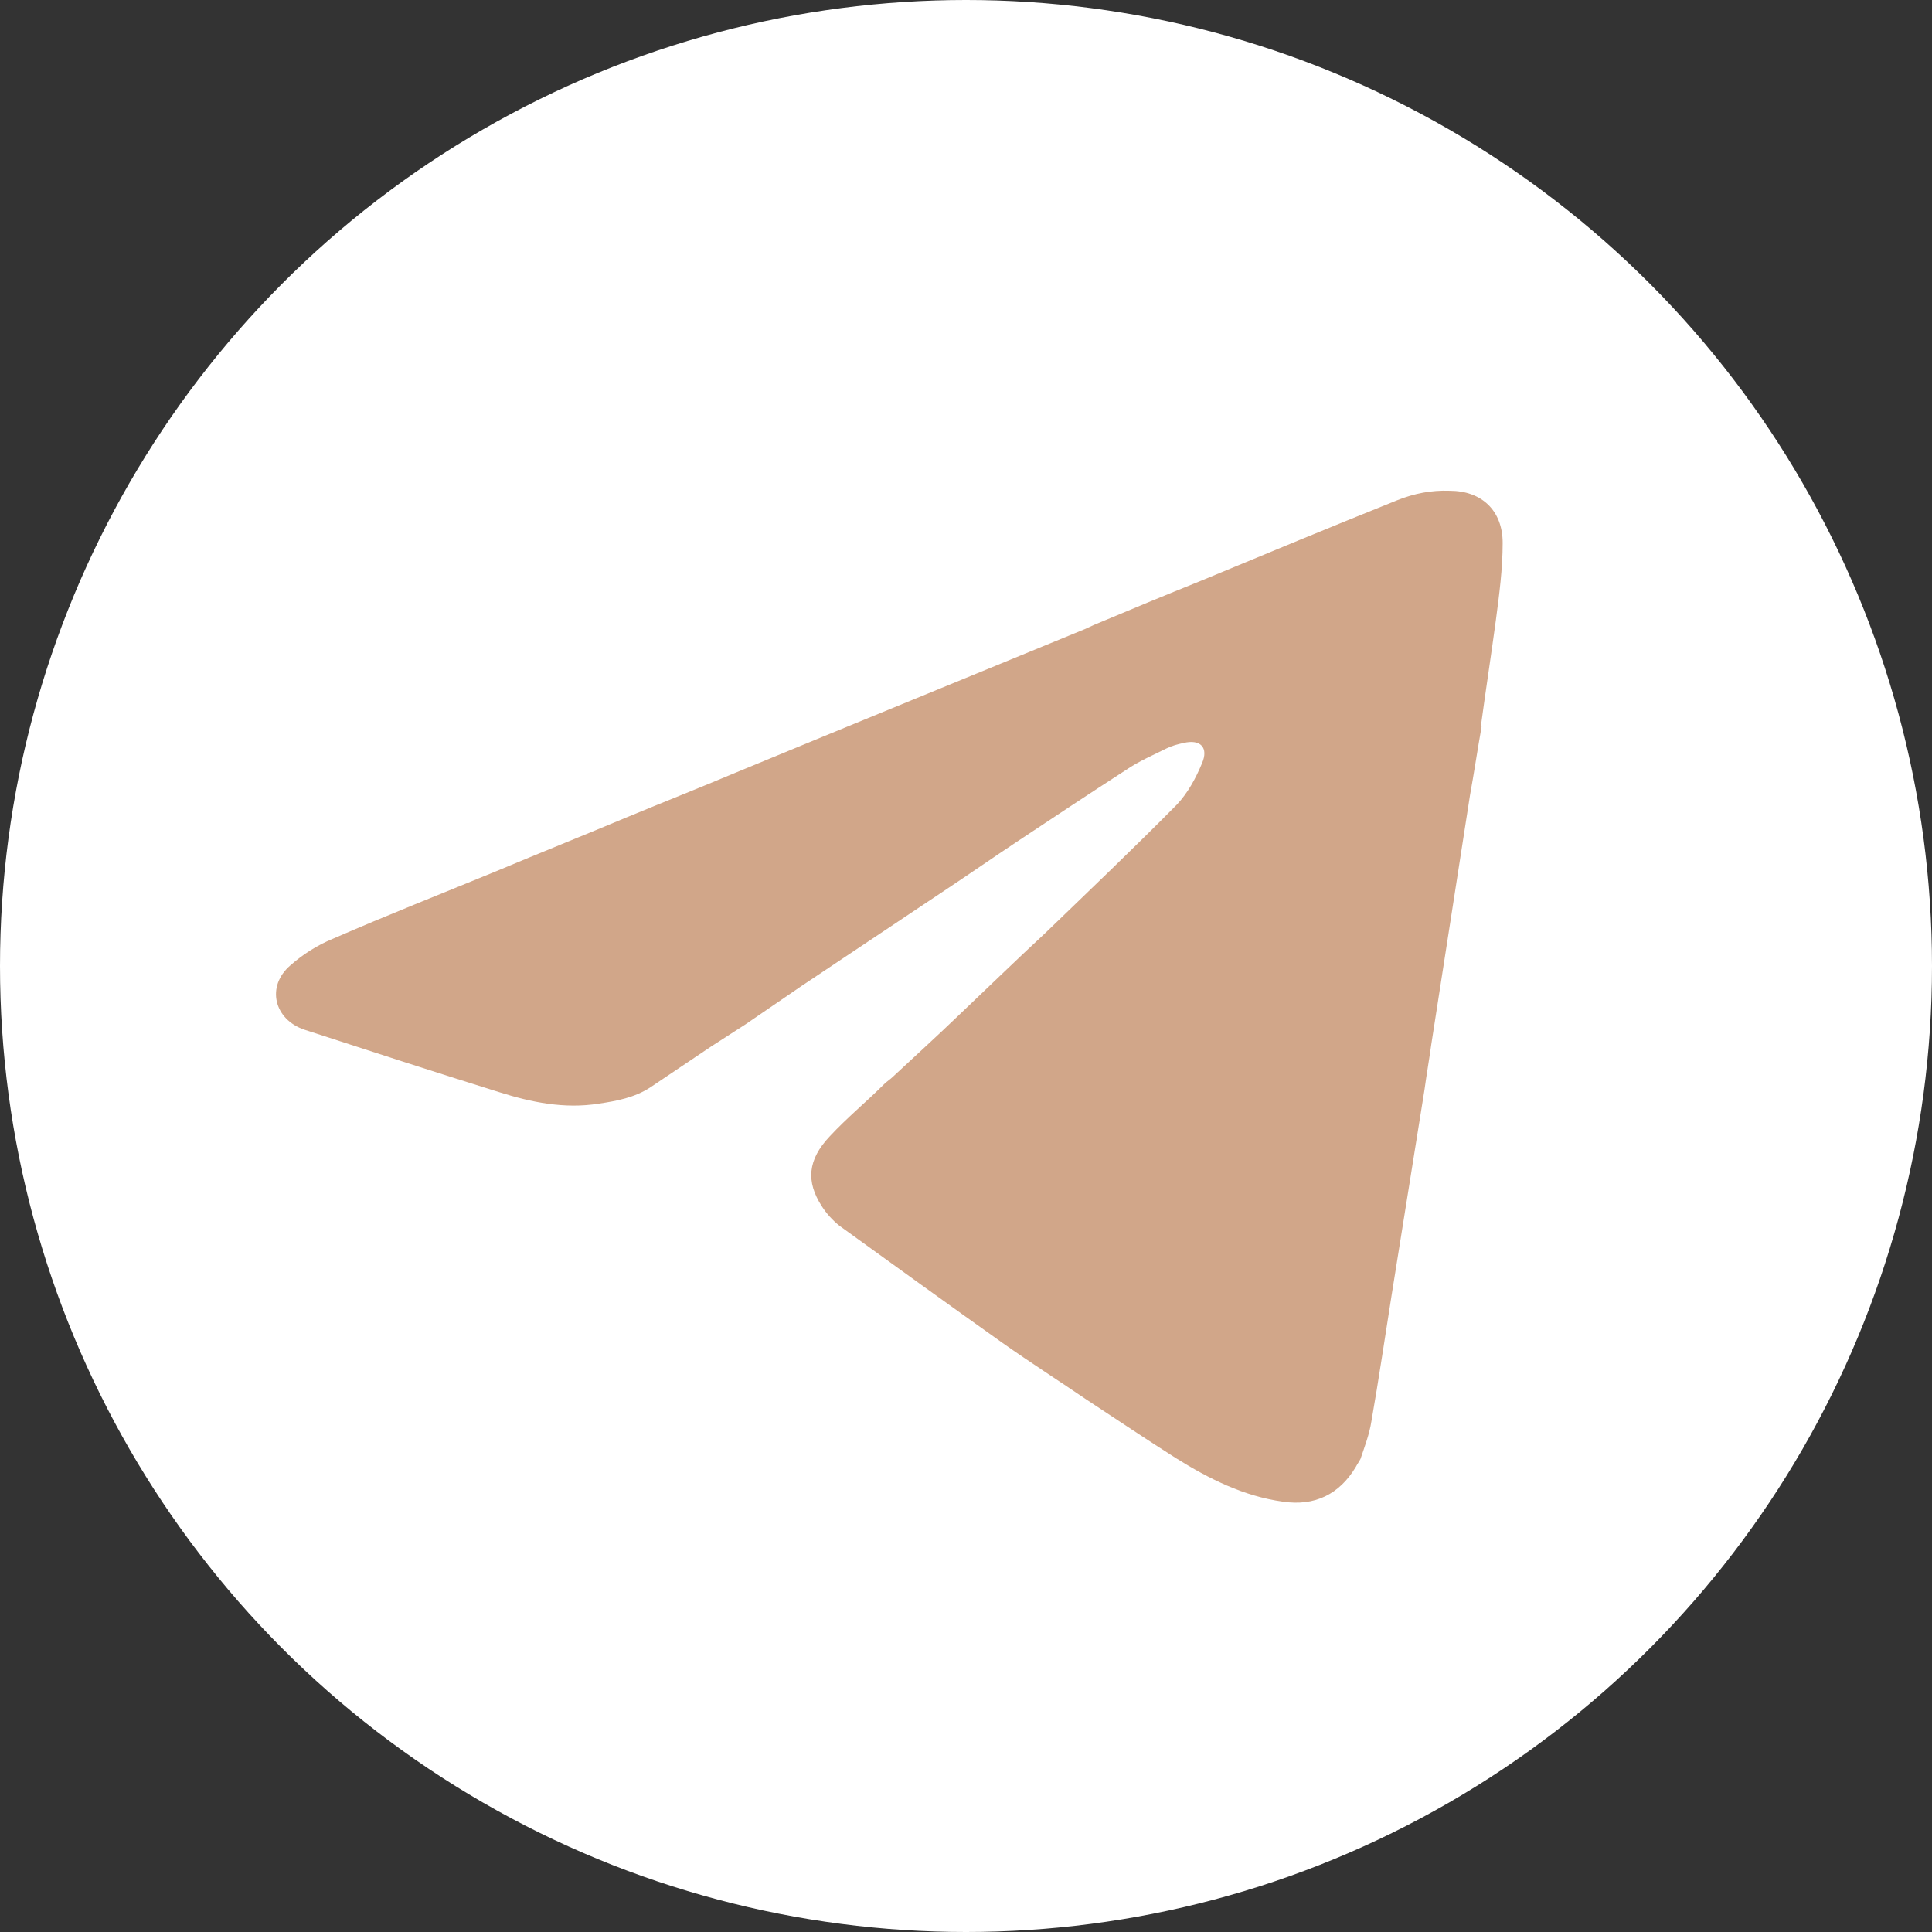
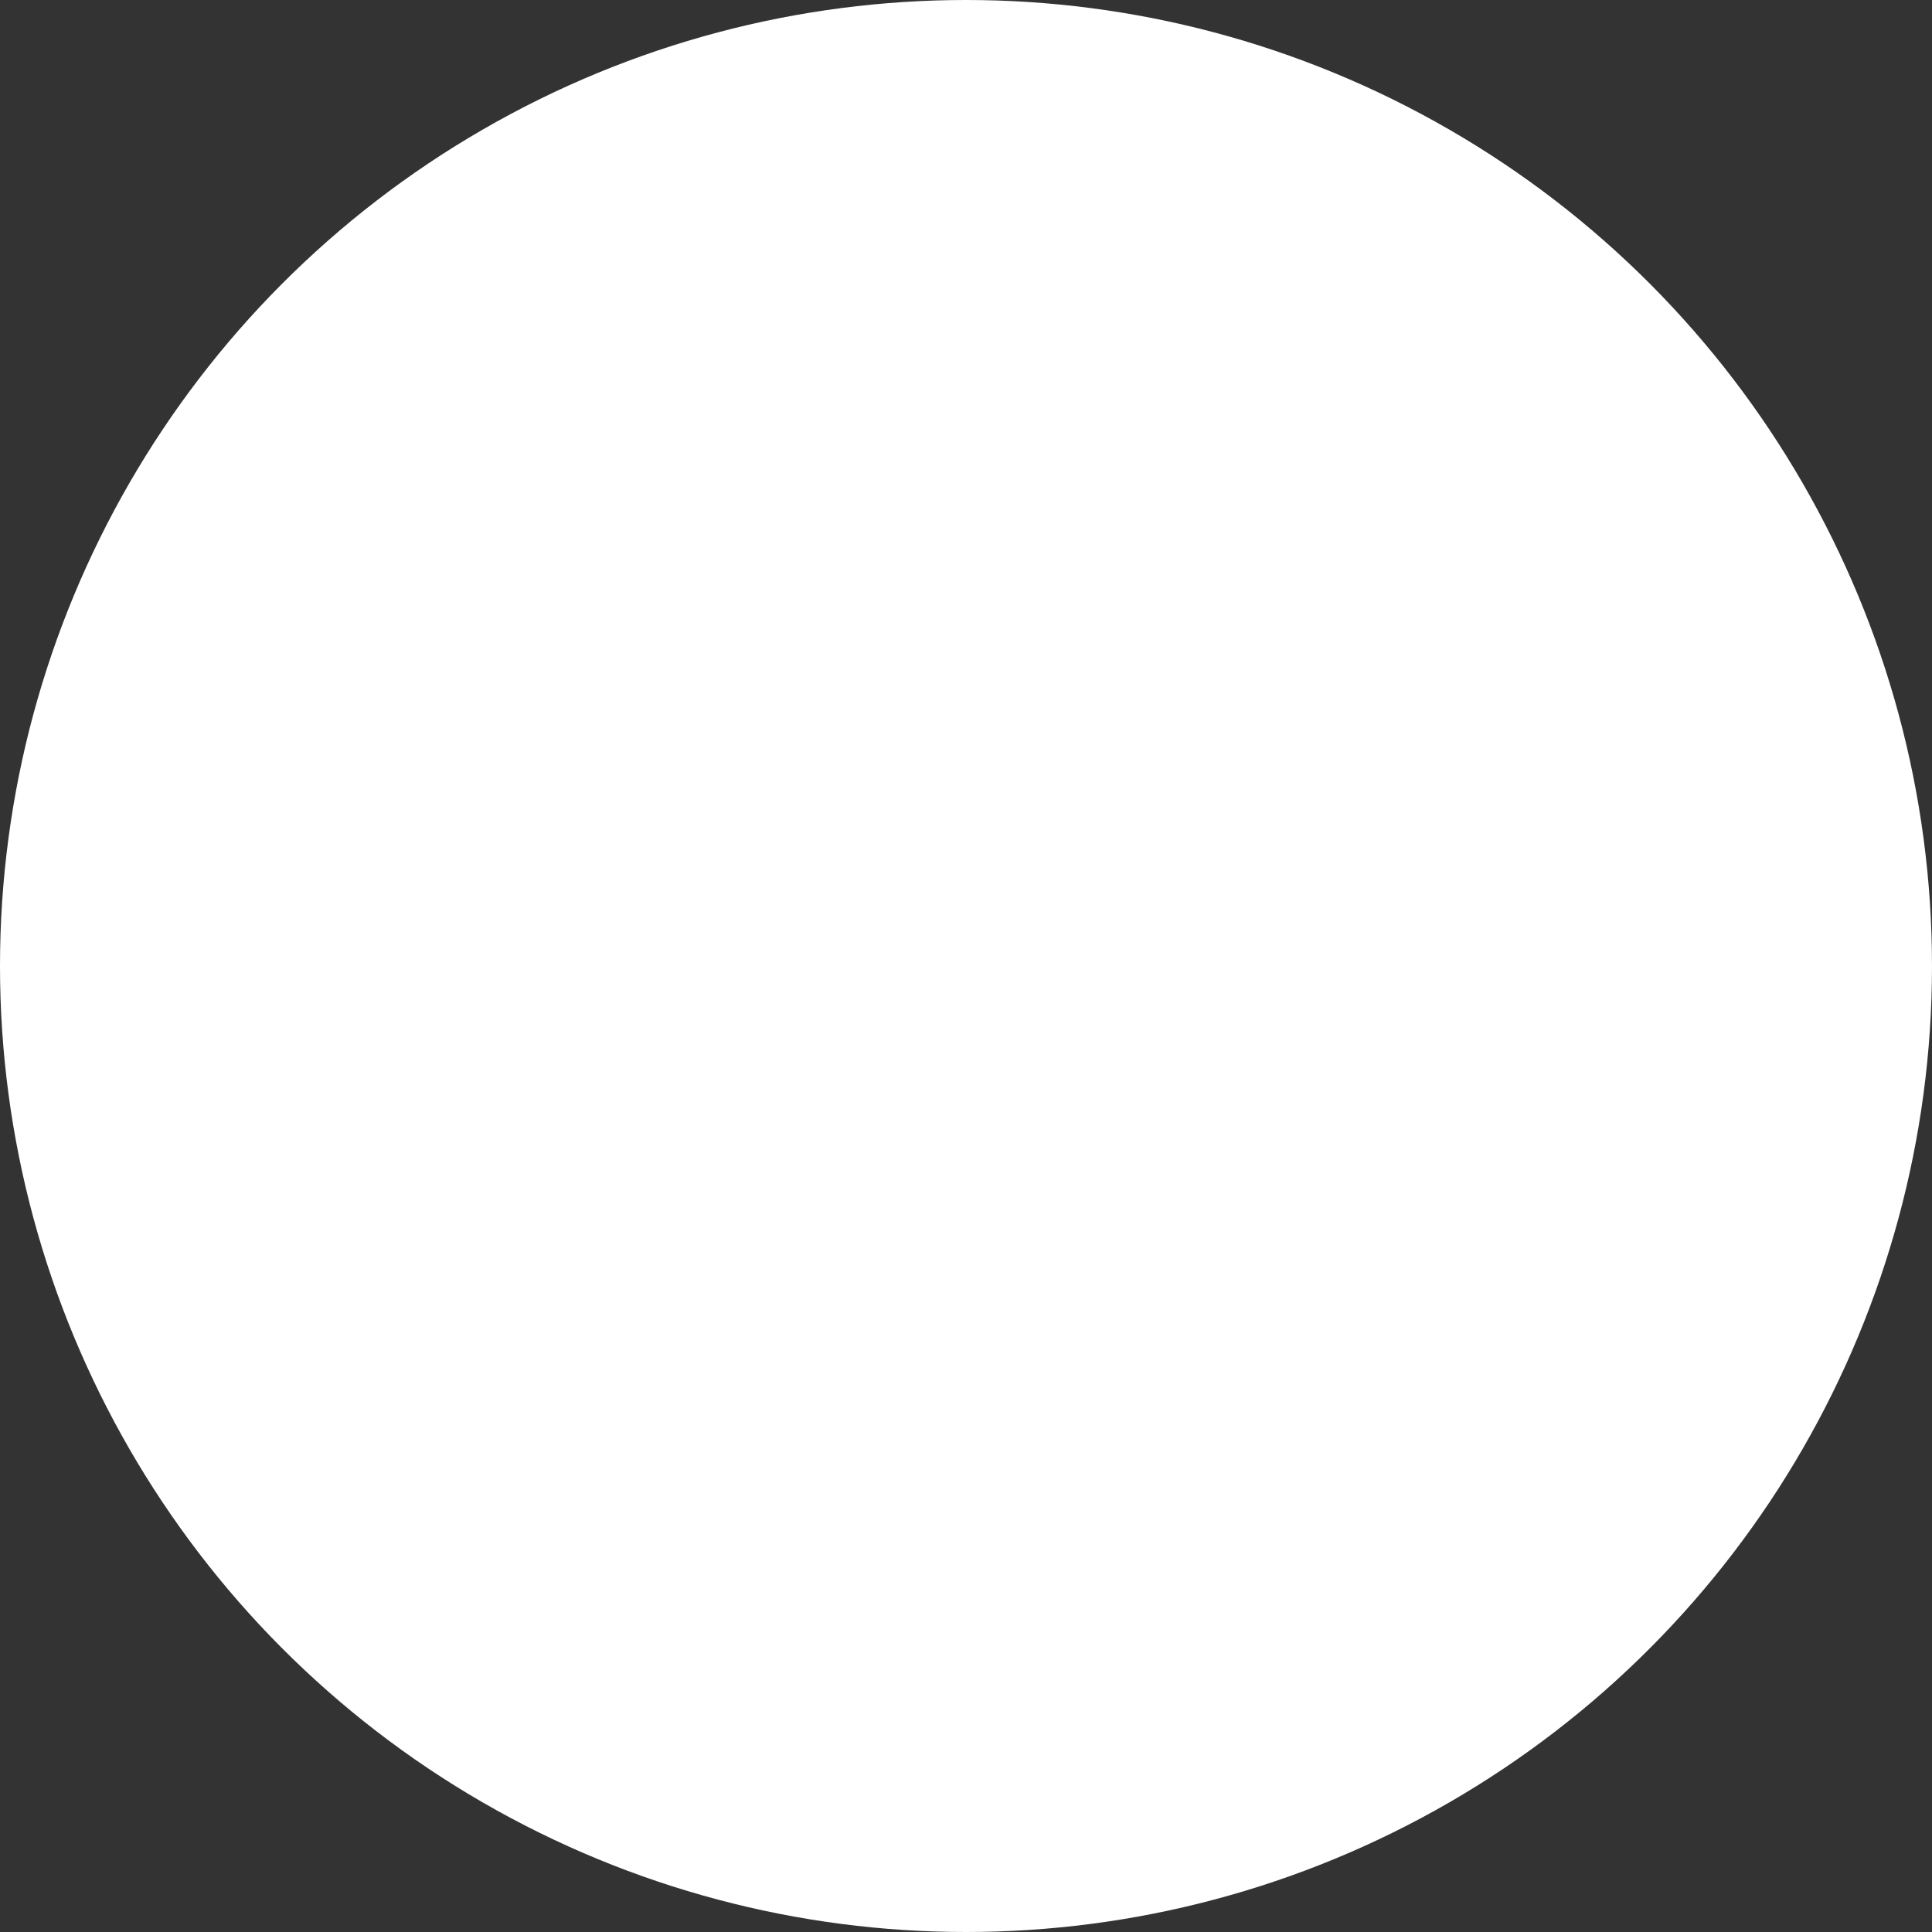
<svg xmlns="http://www.w3.org/2000/svg" width="63" height="63" viewBox="0 0 63 63" fill="none">
  <rect x="0" y="0" width="63" height="63" fill="#333333" stroke="none" />
  <circle cx="31.5" cy="31.5" r="31.5" fill="white" />
-   <path d="M48.312 23.697C48.179 24.448 48.068 25.2 47.935 25.93C47.514 28.649 47.092 31.346 46.671 34.066C46.604 34.552 46.515 35.061 46.449 35.547C46.094 37.758 45.739 39.991 45.384 42.202C45.162 43.595 44.963 44.966 44.718 46.358C44.652 46.779 44.497 47.176 44.364 47.574C44.319 47.663 44.253 47.751 44.208 47.84C43.676 48.724 42.877 49.122 41.835 48.967C40.548 48.79 39.417 48.216 38.352 47.552C37.376 46.933 36.422 46.292 35.446 45.651C34.536 45.032 33.605 44.435 32.695 43.794C30.92 42.534 29.145 41.251 27.371 39.969C27.149 39.792 26.949 39.571 26.794 39.328C26.284 38.532 26.328 37.824 27.06 37.051C27.615 36.454 28.258 35.923 28.835 35.348C28.924 35.26 29.035 35.193 29.123 35.105C29.833 34.442 30.543 33.8 31.231 33.137C32.185 32.231 33.116 31.324 34.07 30.44C35.512 29.047 36.954 27.676 38.374 26.239C38.729 25.863 38.995 25.377 39.195 24.891C39.417 24.382 39.15 24.095 38.596 24.227C38.396 24.271 38.219 24.316 38.041 24.404C37.597 24.625 37.132 24.824 36.71 25.112C35.512 25.886 34.314 26.681 33.116 27.477C32.384 27.964 31.652 28.472 30.92 28.959C29.323 30.02 27.748 31.081 26.151 32.142C25.53 32.562 24.931 32.983 24.309 33.403C23.932 33.646 23.555 33.889 23.178 34.132C22.513 34.574 21.869 35.017 21.204 35.459C20.694 35.79 20.117 35.901 19.518 35.989C18.409 36.166 17.322 35.945 16.279 35.614C14.149 34.95 12.042 34.265 9.934 33.579C8.936 33.248 8.67 32.164 9.469 31.479C9.868 31.125 10.356 30.816 10.844 30.617C12.619 29.843 14.415 29.136 16.19 28.406C17.61 27.809 19.052 27.234 20.472 26.637C21.647 26.151 22.823 25.686 23.977 25.2C27.77 23.63 31.564 22.083 35.379 20.513C35.468 20.469 35.579 20.425 35.668 20.38C36.821 19.894 37.997 19.408 39.15 18.943C41.28 18.059 43.41 17.175 45.562 16.312C46.116 16.091 46.671 15.981 47.27 16.003C48.312 16.003 49 16.644 49 17.705C49 18.545 48.889 19.386 48.778 20.226C48.623 21.375 48.445 22.525 48.29 23.675L48.312 23.697Z" fill="#D1A689" />
</svg>